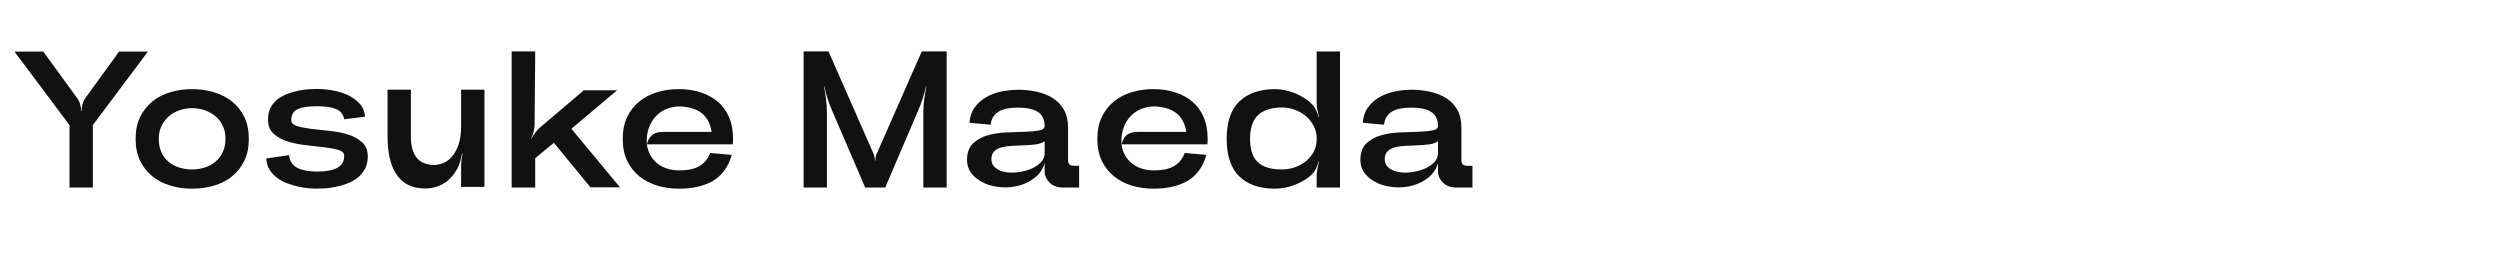
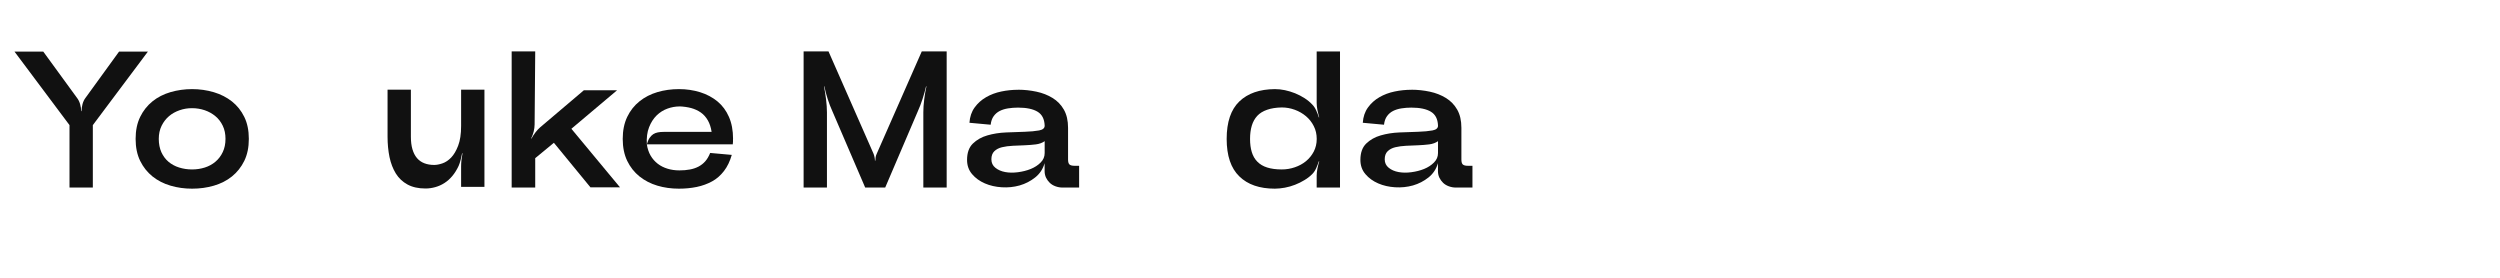
<svg xmlns="http://www.w3.org/2000/svg" id="_レイヤー_2" viewBox="0 0 450 50">
  <defs>
    <style>.cls-1{fill:none;}.cls-2{fill:#111;}</style>
  </defs>
  <g id="Layout">
    <path class="cls-2" d="M21.44,9.29h5.18l-9.91,13.23v11.24h-4.2v-11.24L2.61,9.29h5.18l6.05,8.3c.26.33.45.71.58,1.16.13.44.19.86.19,1.26h.07c0-.4.06-.82.17-1.26.12-.44.3-.83.56-1.16l6.02-8.3Z" />
    <path class="cls-2" d="M44.79,25c0,1.52-.27,2.83-.82,3.96-.55,1.12-1.29,2.05-2.22,2.8-.93.75-2.02,1.3-3.25,1.66-1.24.36-2.54.54-3.92.54s-2.65-.18-3.88-.54c-1.24-.36-2.32-.92-3.25-1.66-.93-.75-1.67-1.68-2.22-2.8-.55-1.12-.82-2.44-.82-3.96s.27-2.83.82-3.96c.55-1.12,1.29-2.05,2.22-2.8.93-.75,2.02-1.3,3.25-1.66,1.24-.36,2.53-.54,3.88-.54s2.68.19,3.92.56c1.24.37,2.32.93,3.25,1.66.93.74,1.67,1.66,2.22,2.78.55,1.12.82,2.44.82,3.96ZM40.59,25c0-.89-.16-1.67-.49-2.36-.33-.69-.77-1.27-1.33-1.73-.56-.47-1.2-.82-1.92-1.07-.72-.24-1.48-.37-2.28-.37s-1.52.12-2.24.37c-.72.25-1.36.6-1.91,1.07-.55.47-.99,1.04-1.33,1.73-.34.69-.51,1.48-.51,2.36s.16,1.71.47,2.4c.32.69.74,1.26,1.28,1.72.54.45,1.17.8,1.91,1.03.73.23,1.51.35,2.33.35s1.59-.12,2.31-.35c.72-.23,1.36-.58,1.91-1.05.55-.47.99-1.04,1.31-1.73.33-.69.49-1.48.49-2.36Z" />
-     <path class="cls-2" d="M52.03,27.94c.14,1.1.65,1.86,1.52,2.29.88.43,2.06.65,3.55.65,1.59,0,2.79-.23,3.62-.68.83-.46,1.24-1.17,1.24-2.15,0-.49-.34-.84-1.01-1.05-.68-.21-1.52-.37-2.54-.49-1.01-.12-2.12-.24-3.31-.37-1.19-.13-2.29-.35-3.31-.67-1.02-.31-1.86-.78-2.54-1.4-.68-.62-1.01-1.48-1.01-2.57,0-.84.16-1.56.49-2.17.33-.61.76-1.11,1.29-1.51.54-.4,1.14-.72,1.8-.96.67-.25,1.33-.43,2-.56.67-.13,1.29-.21,1.87-.24.58-.04,1.06-.05,1.43-.05.82,0,1.7.08,2.66.25.96.16,1.86.43,2.7.8.84.37,1.57.88,2.19,1.52.62.64.96,1.45,1.03,2.43l-3.75.46c-.16-.89-.65-1.5-1.45-1.84-.81-.34-1.96-.51-3.45-.51s-2.67.17-3.45.52c-.78.35-1.17,1.01-1.17,1.99,0,.49.34.84,1.01,1.05s1.52.38,2.54.51c1.02.13,2.12.25,3.33.37,1.2.12,2.31.33,3.33.65,1.01.32,1.86.78,2.54,1.4.68.62,1.02,1.46,1.02,2.54,0,.89-.17,1.65-.53,2.29-.35.64-.8,1.17-1.35,1.59-.55.42-1.17.76-1.85,1.02-.69.26-1.37.45-2.05.59-.68.14-1.32.23-1.92.26-.61.03-1.11.05-1.5.05-.37,0-.85-.02-1.42-.07-.57-.05-1.18-.14-1.84-.28-.65-.14-1.31-.33-1.98-.58-.67-.24-1.28-.57-1.84-.98-.56-.41-1.02-.9-1.38-1.47-.36-.57-.57-1.25-.61-2.05l4.1-.59Z" />
    <path class="cls-2" d="M82.55,29.87c-.33.7-.71,1.31-1.14,1.82-.43.51-.9.93-1.42,1.26-.51.33-1.06.57-1.63.73-.57.16-1.16.25-1.77.25-1.28,0-2.36-.24-3.24-.72-.88-.48-1.58-1.14-2.1-1.98-.52-.84-.9-1.83-1.14-2.96-.23-1.13-.35-2.36-.35-3.69v-8.44h4.2v8.47c0,.86.09,1.62.28,2.26.19.64.46,1.17.82,1.59.36.42.8.73,1.33.93.52.2,1.11.3,1.77.3.42,0,.91-.09,1.47-.28.56-.19,1.08-.54,1.58-1.05.49-.51.91-1.23,1.26-2.14.35-.91.53-2.09.53-3.54v-6.54h4.2v17.5h-4.2v-3.71c0-.35.02-.74.07-1.17.05-.43.11-.82.18-1.17h-.07c-.07.35-.16.73-.26,1.16-.1.42-.23.79-.37,1.12Z" />
    <path class="cls-2" d="M105.09,16.25h5.98l-8.22,6.93,8.75,10.54h-5.32l-6.58-8.02-3.36,2.77v5.28h-4.24V9.25h4.24l-.11,13.16c0,.4-.06.82-.17,1.28-.12.46-.27.87-.46,1.24h.07c.19-.35.42-.71.7-1.08.28-.37.57-.69.88-.95l7.84-6.65ZM110.1,33.72v.03l-.04-.03h.04Z" />
    <path class="cls-2" d="M131.94,25v.51c0,.08-.01.24-.04.47h-15.47c.12.77.34,1.45.68,2.03.34.58.77,1.07,1.29,1.47.52.4,1.11.69,1.77.89.65.2,1.36.3,2.13.3.68,0,1.3-.05,1.87-.16.57-.1,1.09-.28,1.56-.52.47-.25.88-.57,1.22-.96.35-.4.64-.9.88-1.5l3.89.35c-.33,1.14-.79,2.11-1.4,2.9-.61.79-1.32,1.42-2.15,1.87s-1.75.79-2.76,1c-1.02.21-2.08.31-3.2.31-1.38,0-2.67-.18-3.88-.54-1.21-.36-2.29-.92-3.22-1.66-.93-.75-1.67-1.68-2.21-2.8-.54-1.12-.81-2.44-.81-3.96s.27-2.83.81-3.96c.54-1.12,1.27-2.05,2.21-2.8.93-.75,2.01-1.3,3.22-1.66,1.21-.36,2.51-.54,3.88-.54s2.62.19,3.82.56c1.19.37,2.23.93,3.12,1.66.89.74,1.57,1.66,2.06,2.78.49,1.12.74,2.44.74,3.96ZM122.31,19.16c-.72,0-1.45.13-2.17.39-.72.26-1.37.67-1.94,1.22-.57.56-1.03,1.27-1.37,2.14-.34.86-.47,1.89-.4,3.08.14-.49.3-.88.49-1.16s.4-.5.65-.67c.25-.16.53-.27.84-.33.31-.06.67-.09,1.07-.09h8.61c-.12-.79-.34-1.48-.67-2.06-.33-.58-.75-1.06-1.26-1.42-.51-.36-1.1-.63-1.75-.81-.65-.17-1.35-.27-2.1-.3Z" />
    <path class="cls-2" d="M165.92,9.25h4.48v24.5h-4.2v-13.54c0-.7.05-1.48.16-2.33.1-.85.24-1.63.4-2.33h-.07c-.16.7-.37,1.45-.63,2.26-.26.8-.54,1.53-.84,2.19l-5.88,13.75h-3.61l-5.91-13.75c-.3-.65-.58-1.38-.84-2.19-.26-.81-.46-1.56-.59-2.26h-.07c.14.7.26,1.48.37,2.33.1.85.16,1.63.16,2.33v13.54h-4.2V9.25h4.48l8.12,18.45c.07.19.13.39.17.61.05.22.07.43.07.61h.07c0-.19.02-.39.05-.61.04-.22.1-.43.19-.61l8.12-18.45Z" />
    <path class="cls-2" d="M183.25,16.15c1.12,0,2.22.12,3.31.35,1.08.23,2.05.61,2.91,1.14.85.52,1.53,1.22,2.03,2.1s.75,1.97.75,3.27v5.71c0,.44.09.74.26.89.17.15.47.23.89.23h.84v3.92h-2.98c-.44,0-.87-.08-1.28-.23-.41-.15-.75-.36-1.03-.63-.28-.27-.5-.58-.67-.93-.16-.35-.25-.74-.25-1.16v-1.44c-.3,1.05-.87,1.91-1.7,2.57s-1.76,1.14-2.8,1.44c-1.04.29-2.11.4-3.22.33-1.11-.07-2.12-.3-3.04-.7-.92-.4-1.69-.95-2.29-1.66-.61-.71-.91-1.57-.91-2.57,0-1.28.35-2.26,1.05-2.94.7-.68,1.57-1.17,2.61-1.47,1.04-.3,2.16-.48,3.38-.53,1.21-.05,2.33-.09,3.36-.12,1.03-.03,1.88-.12,2.57-.24.69-.13,1.02-.43,1-.89-.05-1.17-.47-1.99-1.28-2.48s-1.98-.74-3.52-.74c-.63,0-1.23.05-1.8.14-.57.09-1.07.25-1.5.47-.43.22-.79.53-1.08.93-.29.4-.47.91-.54,1.54l-3.82-.35c.07-1.07.38-1.99.93-2.75.55-.76,1.24-1.38,2.06-1.85.83-.48,1.74-.82,2.75-1.03,1-.21,2.01-.31,3.01-.31ZM178.45,28.68c0,.63.24,1.14.72,1.52.48.39,1.07.64,1.77.77.7.13,1.46.14,2.29.03s1.6-.3,2.31-.59c.71-.29,1.31-.68,1.78-1.16.48-.48.72-1.04.72-1.7v-2.14c-.42.3-.95.5-1.59.58-.64.08-1.31.13-2.01.16-.7.02-1.41.05-2.14.09-.72.04-1.37.12-1.94.26-.57.14-1.03.38-1.38.72-.35.34-.53.82-.53,1.45Z" />
-     <path class="cls-2" d="M217.37,25v.51c0,.08-.01.24-.04.47h-15.47c.12.77.34,1.45.68,2.03.34.58.77,1.07,1.29,1.47.52.4,1.11.69,1.77.89.65.2,1.36.3,2.13.3.68,0,1.3-.05,1.87-.16.57-.1,1.09-.28,1.56-.52.47-.25.88-.57,1.22-.96.35-.4.64-.9.88-1.5l3.89.35c-.33,1.14-.79,2.11-1.4,2.9-.61.79-1.32,1.42-2.15,1.87s-1.75.79-2.76,1c-1.02.21-2.08.31-3.2.31-1.38,0-2.67-.18-3.88-.54-1.21-.36-2.29-.92-3.22-1.66-.93-.75-1.67-1.68-2.21-2.8-.54-1.12-.81-2.44-.81-3.96s.27-2.83.81-3.96c.54-1.12,1.27-2.05,2.21-2.8.93-.75,2.01-1.3,3.22-1.66,1.21-.36,2.51-.54,3.88-.54s2.62.19,3.82.56c1.19.37,2.23.93,3.12,1.66.89.74,1.57,1.66,2.06,2.78.49,1.12.74,2.44.74,3.96ZM207.75,19.16c-.72,0-1.45.13-2.17.39-.72.26-1.37.67-1.94,1.22-.57.56-1.03,1.27-1.37,2.14-.34.86-.47,1.89-.4,3.08.14-.49.3-.88.49-1.16s.4-.5.65-.67c.25-.16.53-.27.84-.33.31-.06.67-.09,1.07-.09h8.61c-.12-.79-.34-1.48-.67-2.06-.33-.58-.75-1.06-1.26-1.42-.51-.36-1.1-.63-1.75-.81-.65-.17-1.35-.27-2.1-.3Z" />
    <path class="cls-2" d="M236.2,31.34c-.4.4-.86.76-1.4,1.08-.54.33-1.1.61-1.7.84-.6.23-1.2.41-1.82.52s-1.22.18-1.8.18c-2.75,0-4.89-.73-6.4-2.21-1.52-1.47-2.28-3.72-2.28-6.75s.76-5.28,2.28-6.74c1.52-1.46,3.65-2.2,6.4-2.22.58,0,1.18.06,1.8.19.62.13,1.23.32,1.84.56.61.25,1.17.54,1.7.88.53.34.99.72,1.38,1.14.28.28.52.64.72,1.08.2.44.36.85.47,1.23h.07c-.12-.4-.22-.83-.32-1.29-.09-.47-.14-.9-.14-1.3v-9.27h4.2v24.5h-4.2v-2.14c0-.4.05-.83.14-1.29.09-.47.2-.89.32-1.26l-.07-.04c-.12.37-.27.78-.47,1.23-.2.44-.44.8-.72,1.08ZM230.71,30.5c.82,0,1.6-.13,2.36-.39.76-.26,1.43-.62,2.01-1.1.58-.48,1.05-1.06,1.4-1.73.35-.68.53-1.43.53-2.27s-.17-1.61-.53-2.31c-.35-.7-.82-1.29-1.4-1.78-.58-.49-1.25-.88-2.01-1.16-.76-.28-1.55-.42-2.36-.42-1.03.02-1.91.16-2.64.42-.74.26-1.33.62-1.77,1.1-.44.48-.77,1.07-.98,1.77-.21.7-.31,1.49-.31,2.38s.1,1.67.31,2.36c.21.69.54,1.27,1,1.73.46.47,1.04.82,1.77,1.05.72.23,1.6.35,2.62.35Z" />
    <path class="cls-2" d="M254.05,16.15c1.12,0,2.22.12,3.31.35,1.08.23,2.05.61,2.91,1.14.85.52,1.53,1.22,2.03,2.1s.75,1.97.75,3.27v5.71c0,.44.09.74.26.89.17.15.47.23.89.23h.84v3.92h-2.98c-.44,0-.87-.08-1.28-.23-.41-.15-.75-.36-1.03-.63-.28-.27-.5-.58-.67-.93-.16-.35-.25-.74-.25-1.16v-1.44c-.3,1.05-.87,1.91-1.7,2.57s-1.76,1.14-2.8,1.44c-1.04.29-2.11.4-3.22.33-1.11-.07-2.12-.3-3.04-.7-.92-.4-1.69-.95-2.29-1.66-.61-.71-.91-1.57-.91-2.57,0-1.28.35-2.26,1.05-2.94.7-.68,1.57-1.17,2.61-1.47,1.04-.3,2.16-.48,3.38-.53,1.21-.05,2.33-.09,3.36-.12,1.03-.03,1.88-.12,2.57-.24.69-.13,1.02-.43,1-.89-.05-1.17-.47-1.99-1.28-2.48s-1.98-.74-3.52-.74c-.63,0-1.23.05-1.8.14-.57.09-1.07.25-1.5.47-.43.22-.79.53-1.08.93-.29.4-.47.91-.54,1.54l-3.82-.35c.07-1.07.38-1.99.93-2.75.55-.76,1.24-1.38,2.06-1.85.83-.48,1.74-.82,2.75-1.03,1-.21,2.01-.31,3.01-.31ZM249.25,28.68c0,.63.24,1.14.72,1.52.48.39,1.07.64,1.77.77.7.13,1.46.14,2.29.03s1.6-.3,2.31-.59c.71-.29,1.31-.68,1.78-1.16.48-.48.72-1.04.72-1.7v-2.14c-.42.3-.95.5-1.59.58-.64.08-1.31.13-2.01.16-.7.02-1.41.05-2.14.09-.72.04-1.37.12-1.94.26-.57.14-1.03.38-1.38.72-.35.34-.53.82-.53,1.45Z" />
-     <rect class="cls-1" width="450" height="50" />
  </g>
</svg>